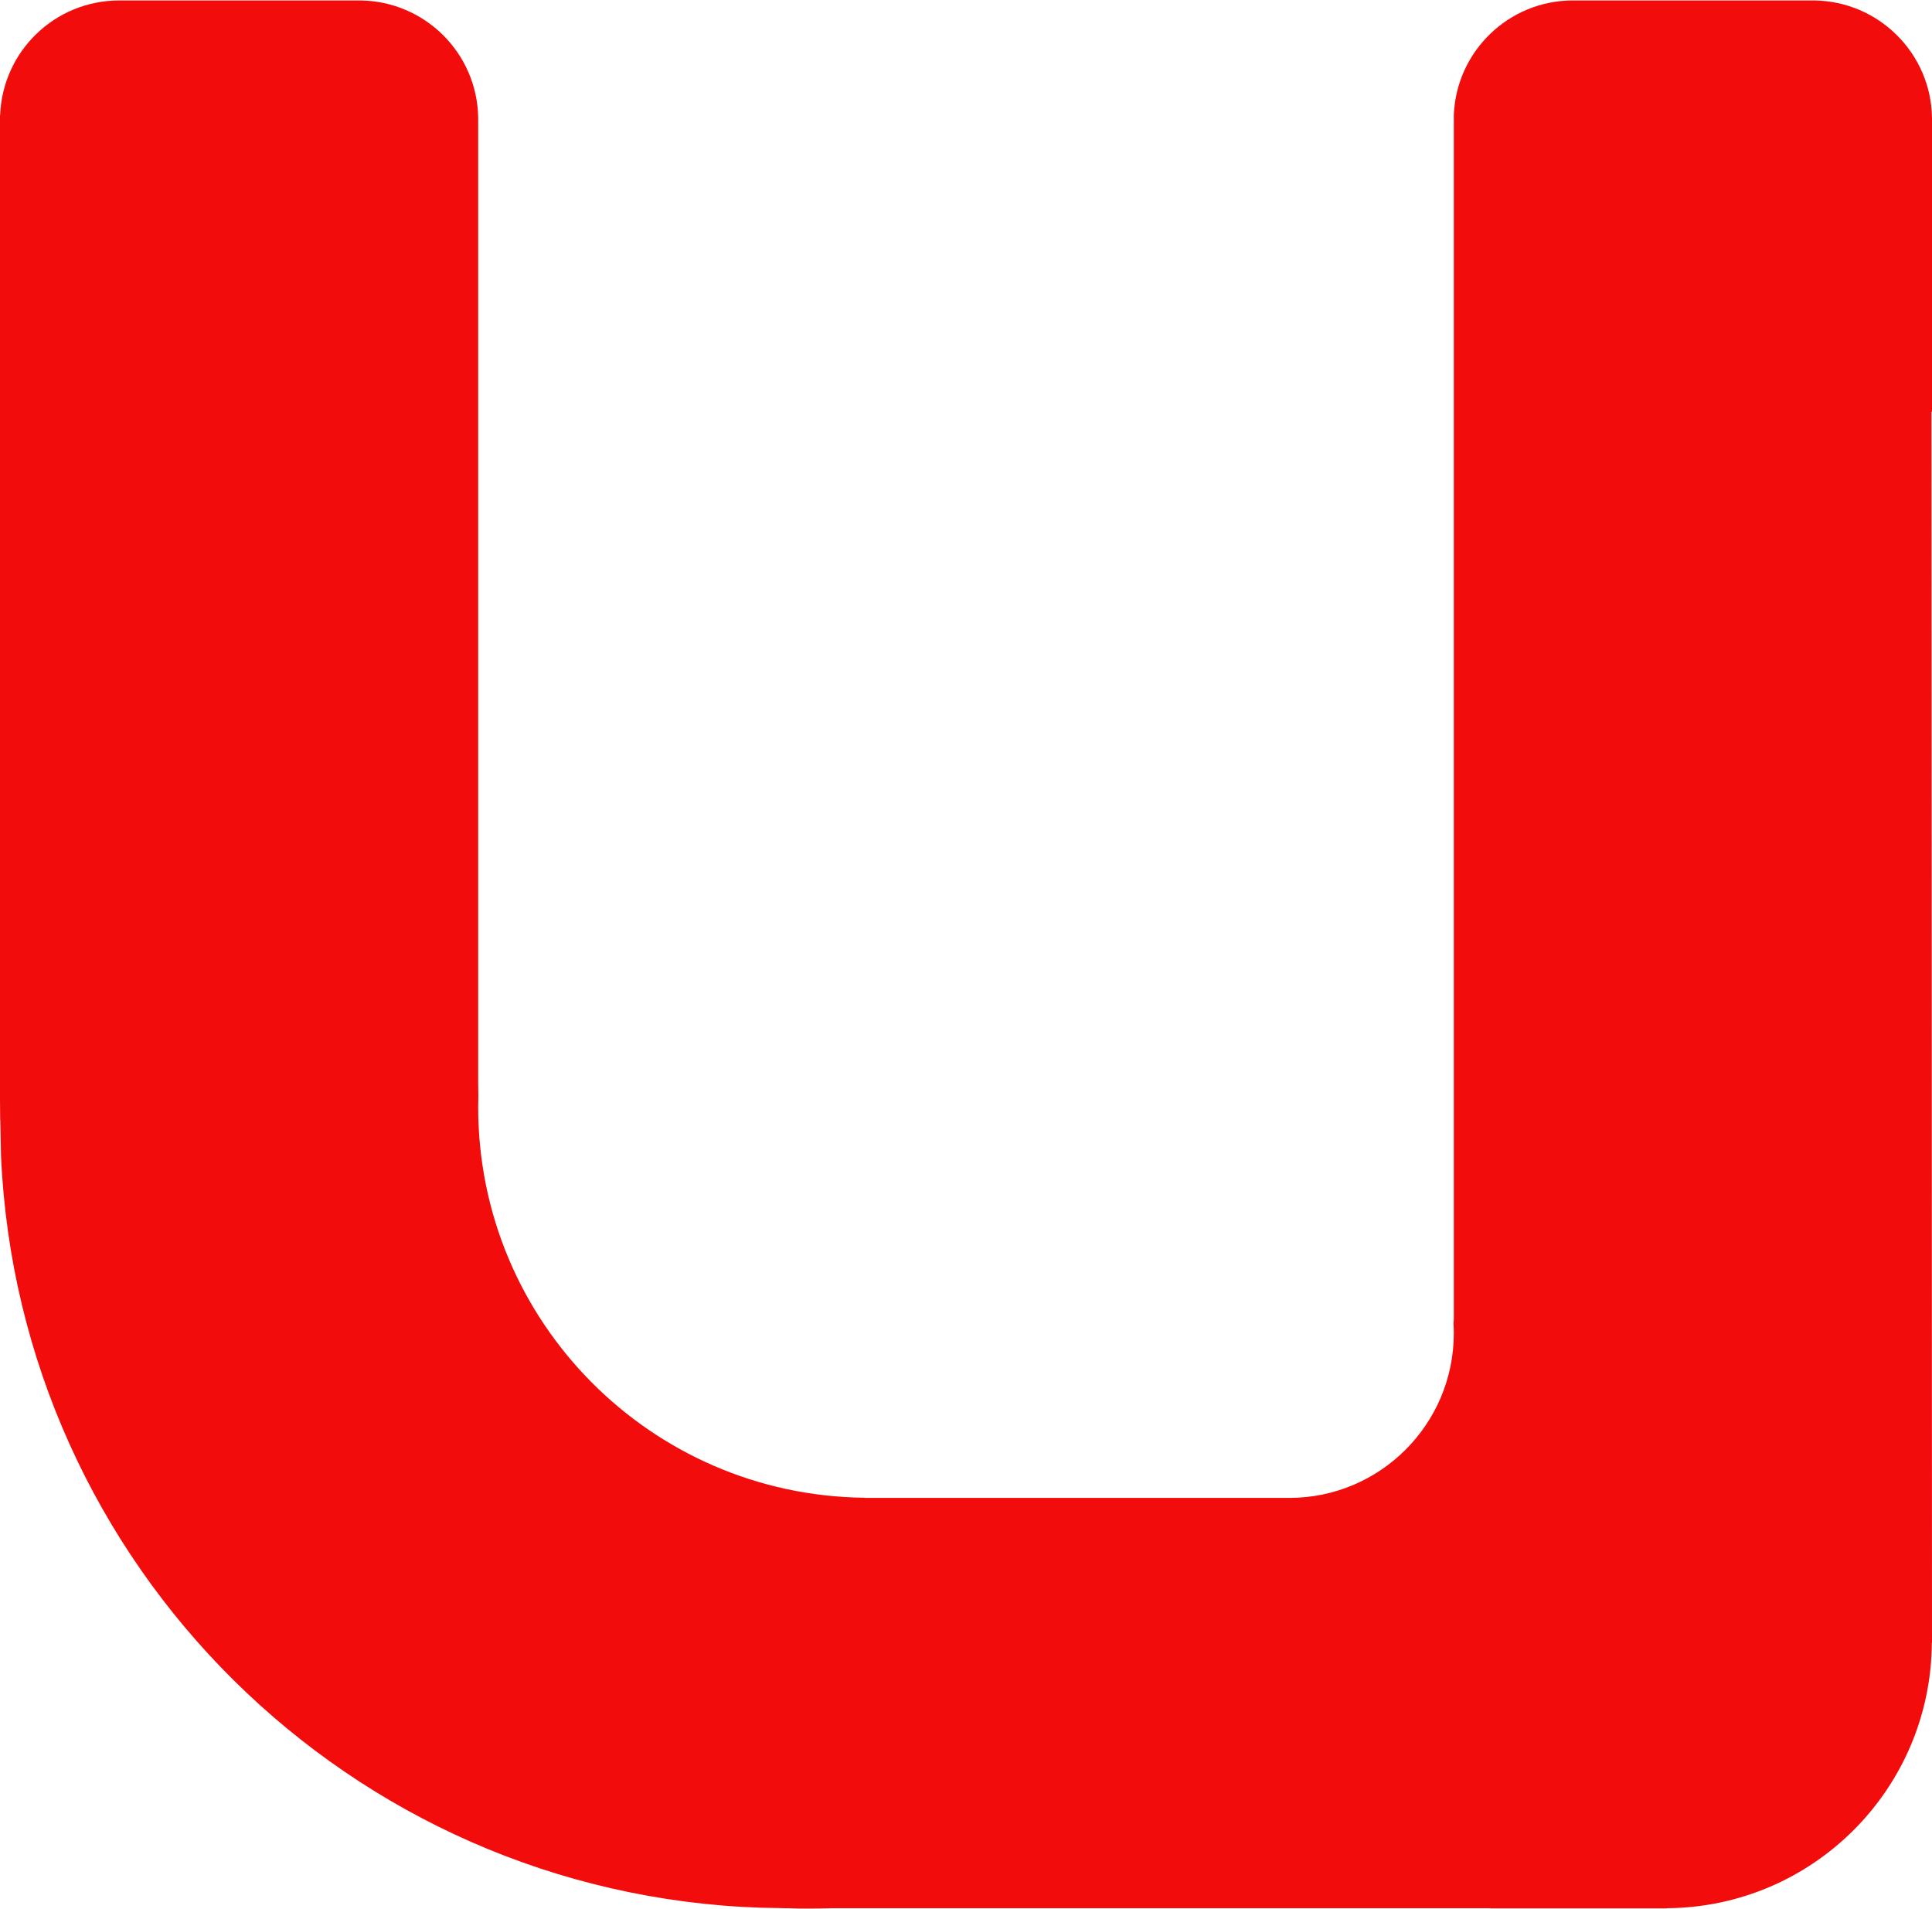
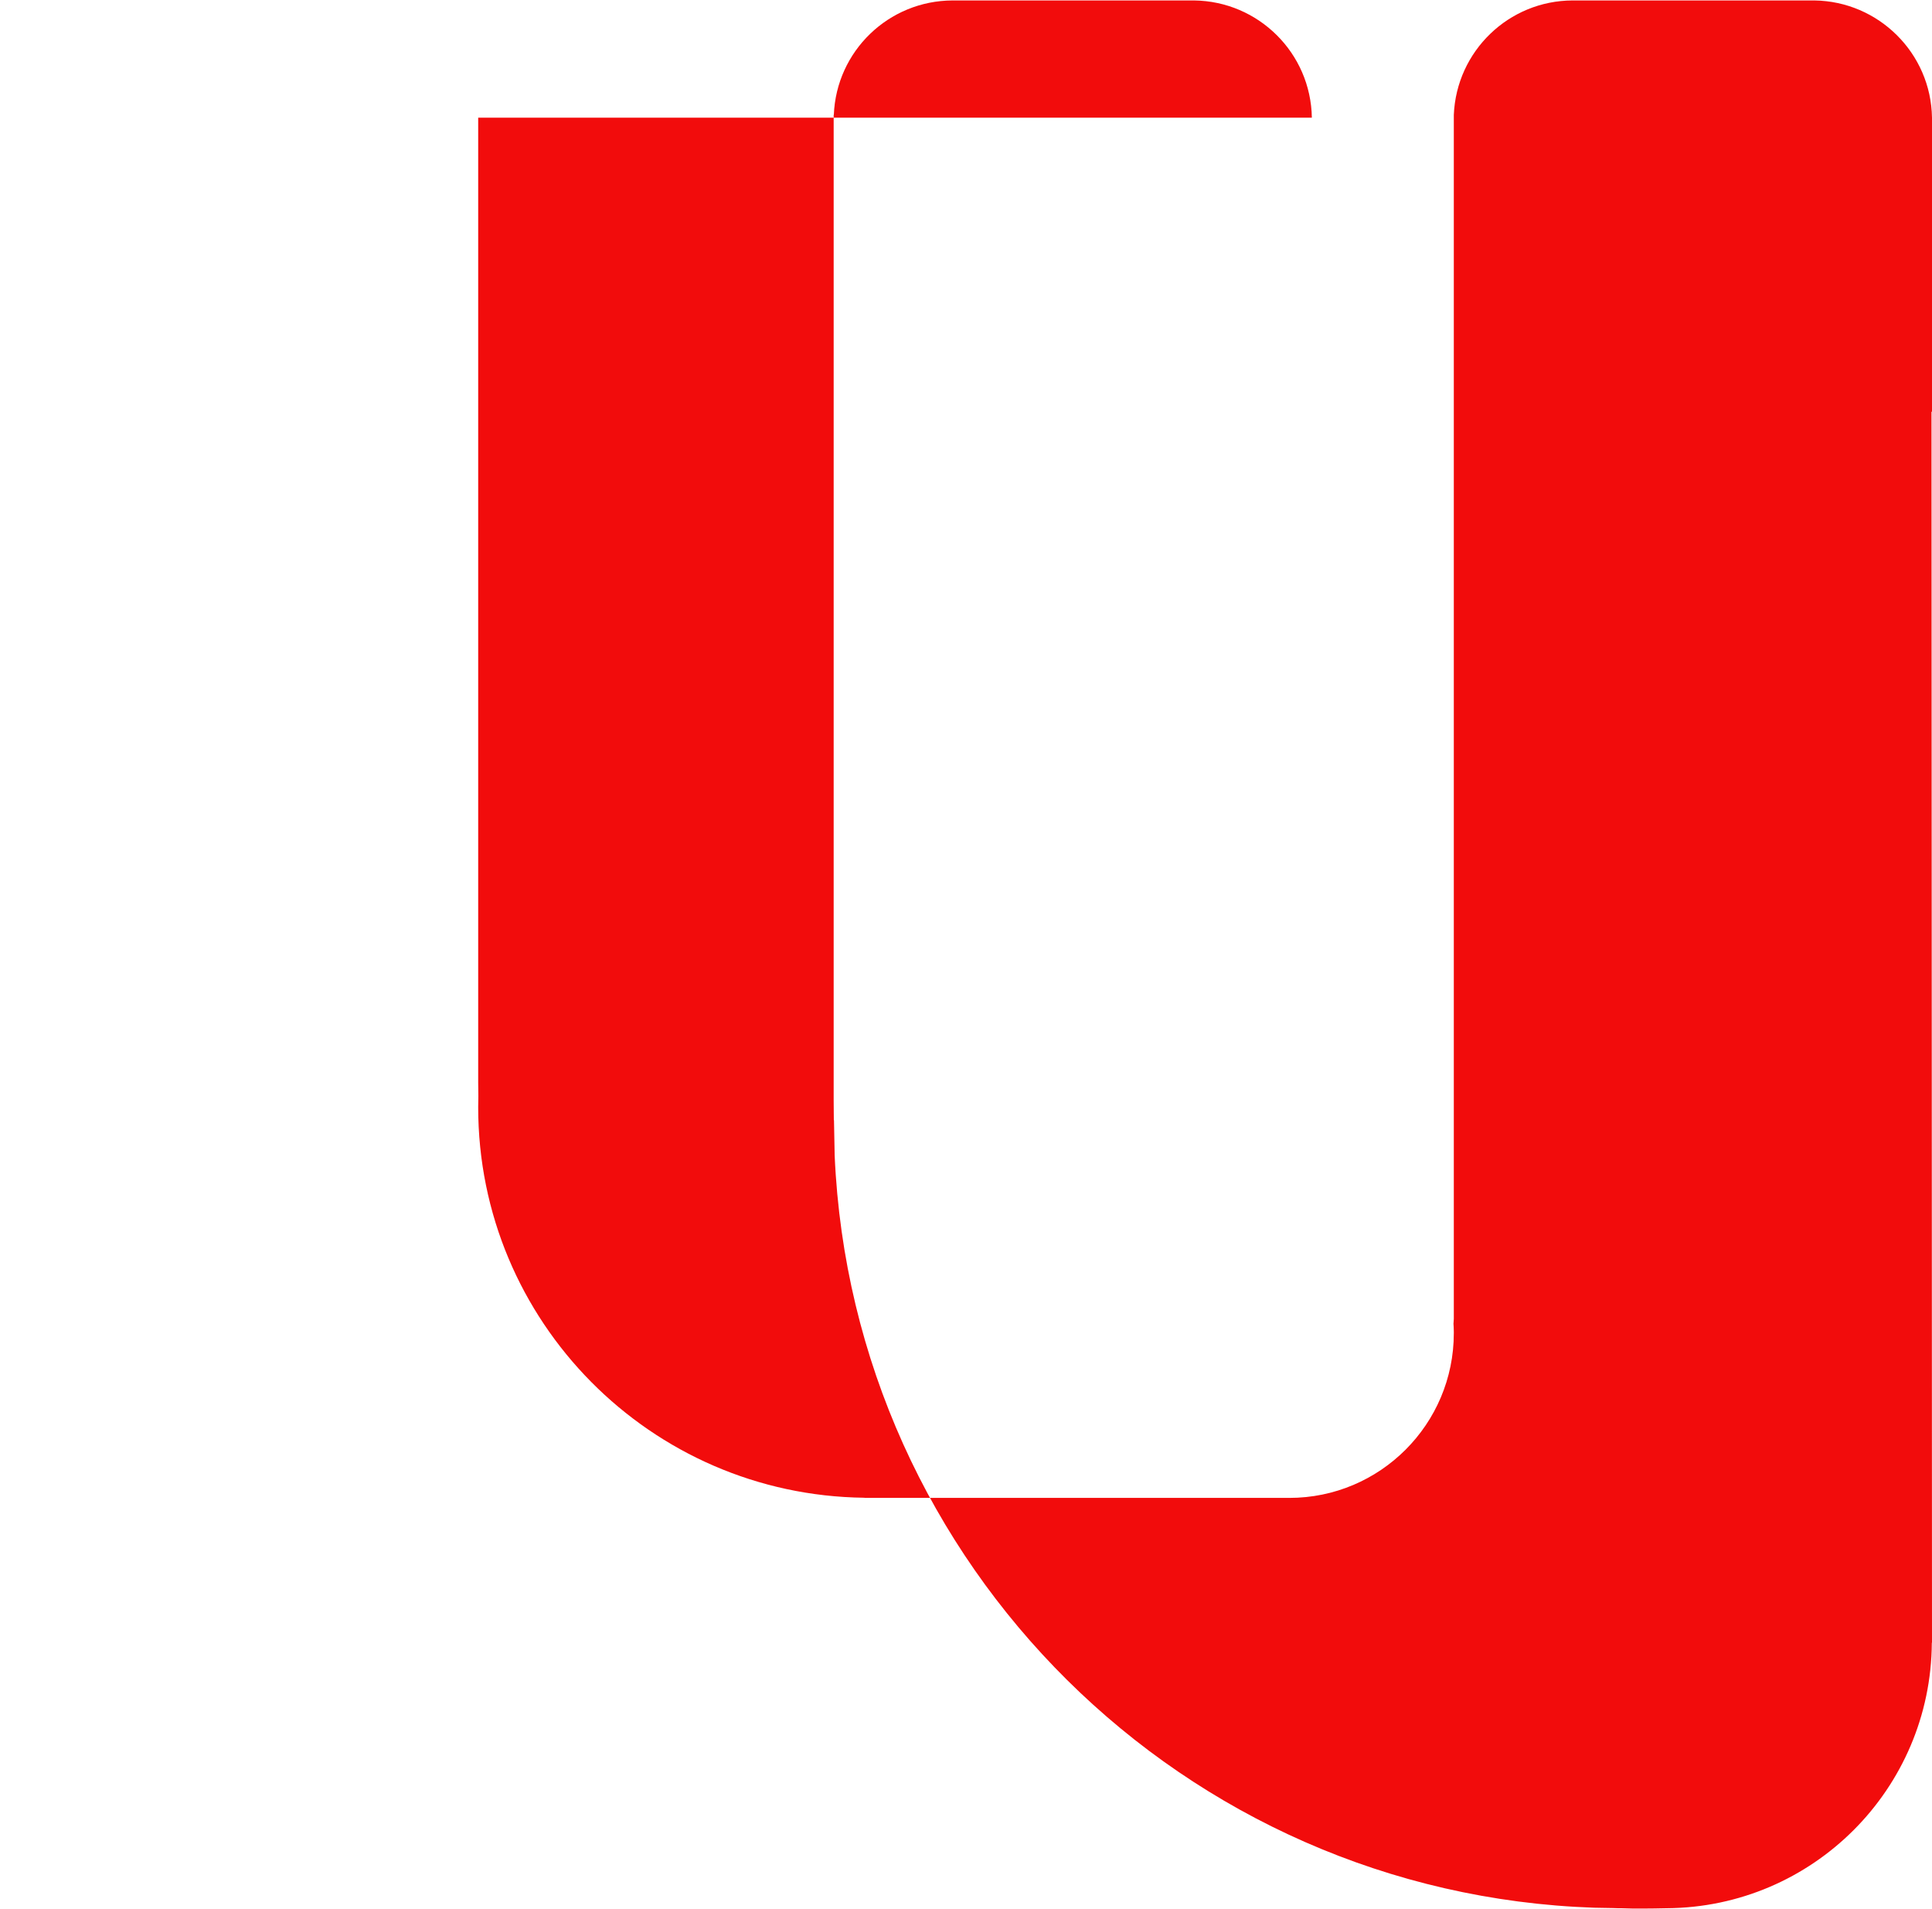
<svg xmlns="http://www.w3.org/2000/svg" xml:space="preserve" width="500px" height="494px" version="1.1" style="shape-rendering:geometricPrecision; text-rendering:geometricPrecision; image-rendering:optimizeQuality; fill-rule:evenodd; clip-rule:evenodd" viewBox="0 0 116.36 114.91">
  <defs>
    <style type="text/css">
   
    .fil0 {fill:#F20C0C}
   
  </style>
  </defs>
  <g id="图层_x0020_1">
-     <path class="fil0" d="M28.8 7.06l0 0 0 0.12 0 16.65 0 14.15 0 10.66 0 0 0 16.5c0,0.29 0.01,0.58 0.01,0.86 0,0.21 -0.01,0.43 -0.01,0.65 0,12.9 10.39,23.37 23.25,23.52l0.04 0.01 0 0 16.14 0 2.51 0 0.92 0 5.06 0 0.06 0 0.07 0 0.08 0 0.09 0 0.09 0 0.11 0 0.11 0 0.04 0 0.08 0 0.12 0 0.03 0 0.05 0c5.47,0 9.91,-4.44 9.91,-9.92l0 -0.04 0 -0.03 0 0 0 -0.01 0 -0.01c0,-0.16 -0.01,-0.32 -0.02,-0.48 0.01,-0.1 0.01,-0.19 0.02,-0.29l0 0 0 -0.17 0 -37.09 0 -17.37 0 -8.01 0 -9.57 0 -0.01 0 -0.01 0 -0.28 0 0c0.16,-3.83 3.3,-6.88 7.16,-6.89l0 0 0.02 0 14.44 0 0.09 0 0 0c3.88,0.05 7.03,3.18 7.09,7.06l0 0 0 0.12 0 17.59 -0.03 0 0.03 74.09 0 0.04 -0.01 0c-0.05,8.81 -7.17,15.94 -15.98,15.99l0 0.01 -2.43 0 -8.18 0 0 -0.01 -19.02 0 0 0 -2.51 0 0 0 -3.73 0 -14.34 0c-0.48,0.01 -0.97,0.02 -1.46,0.02 -0.42,0 -0.84,0 -1.26,-0.02 -0.06,0 -0.13,0 -0.19,0 -0.11,0 -0.21,-0.01 -0.31,-0.01 -0.37,-0.01 -0.75,-0.01 -1.13,-0.02 -24.74,-0.84 -44.67,-20.62 -45.75,-45.3 -0.01,-0.71 -0.03,-1.41 -0.04,-2.1l0 -0.02 -0.01 -0.02c0,-0.4 -0.01,-0.81 -0.01,-1.21l0 0 0 -5.14 0 -12.43 0 -10.66 0 -30.79 0 -0.01 0 -0.01 0 -0.28 0.01 0c0.15,-3.83 3.29,-6.88 7.16,-6.89l0 0 0.01 0 14.44 0 0.09 0 0 0c3.89,0.05 7.03,3.18 7.09,7.06z" />
+     <path class="fil0" d="M28.8 7.06l0 0 0 0.12 0 16.65 0 14.15 0 10.66 0 0 0 16.5c0,0.29 0.01,0.58 0.01,0.86 0,0.21 -0.01,0.43 -0.01,0.65 0,12.9 10.39,23.37 23.25,23.52l0.04 0.01 0 0 16.14 0 2.51 0 0.92 0 5.06 0 0.06 0 0.07 0 0.08 0 0.09 0 0.09 0 0.11 0 0.11 0 0.04 0 0.08 0 0.12 0 0.03 0 0.05 0c5.47,0 9.91,-4.44 9.91,-9.92l0 -0.04 0 -0.03 0 0 0 -0.01 0 -0.01c0,-0.16 -0.01,-0.32 -0.02,-0.48 0.01,-0.1 0.01,-0.19 0.02,-0.29l0 0 0 -0.17 0 -37.09 0 -17.37 0 -8.01 0 -9.57 0 -0.01 0 -0.01 0 -0.28 0 0c0.16,-3.83 3.3,-6.88 7.16,-6.89l0 0 0.02 0 14.44 0 0.09 0 0 0c3.88,0.05 7.03,3.18 7.09,7.06l0 0 0 0.12 0 17.59 -0.03 0 0.03 74.09 0 0.04 -0.01 0c-0.05,8.81 -7.17,15.94 -15.98,15.99c-0.48,0.01 -0.97,0.02 -1.46,0.02 -0.42,0 -0.84,0 -1.26,-0.02 -0.06,0 -0.13,0 -0.19,0 -0.11,0 -0.21,-0.01 -0.31,-0.01 -0.37,-0.01 -0.75,-0.01 -1.13,-0.02 -24.74,-0.84 -44.67,-20.62 -45.75,-45.3 -0.01,-0.71 -0.03,-1.41 -0.04,-2.1l0 -0.02 -0.01 -0.02c0,-0.4 -0.01,-0.81 -0.01,-1.21l0 0 0 -5.14 0 -12.43 0 -10.66 0 -30.79 0 -0.01 0 -0.01 0 -0.28 0.01 0c0.15,-3.83 3.29,-6.88 7.16,-6.89l0 0 0.01 0 14.44 0 0.09 0 0 0c3.89,0.05 7.03,3.18 7.09,7.06z" />
  </g>
</svg>